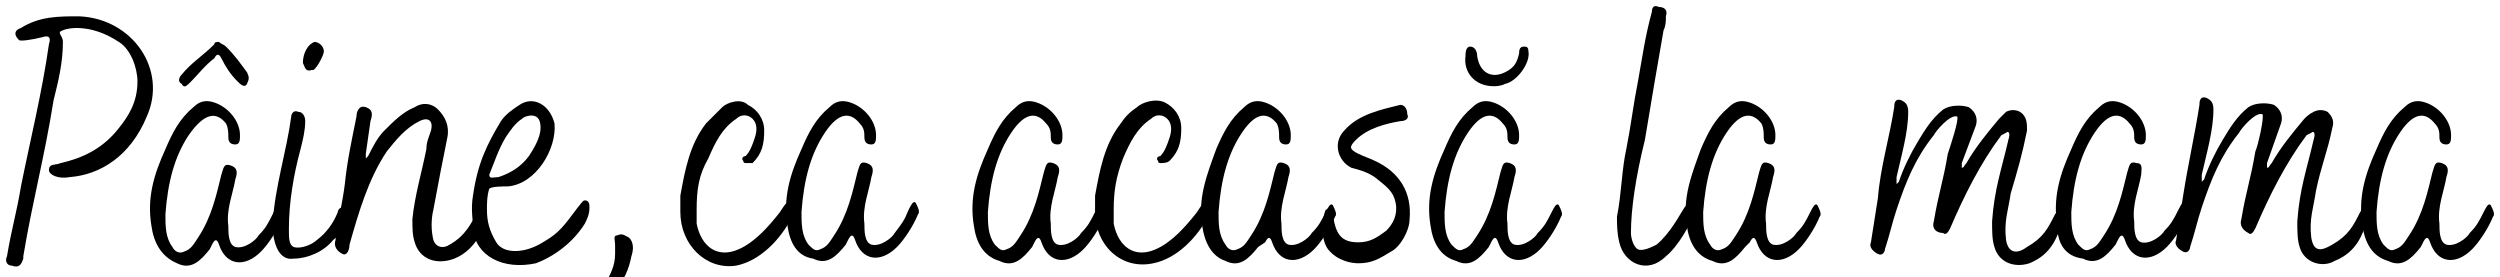
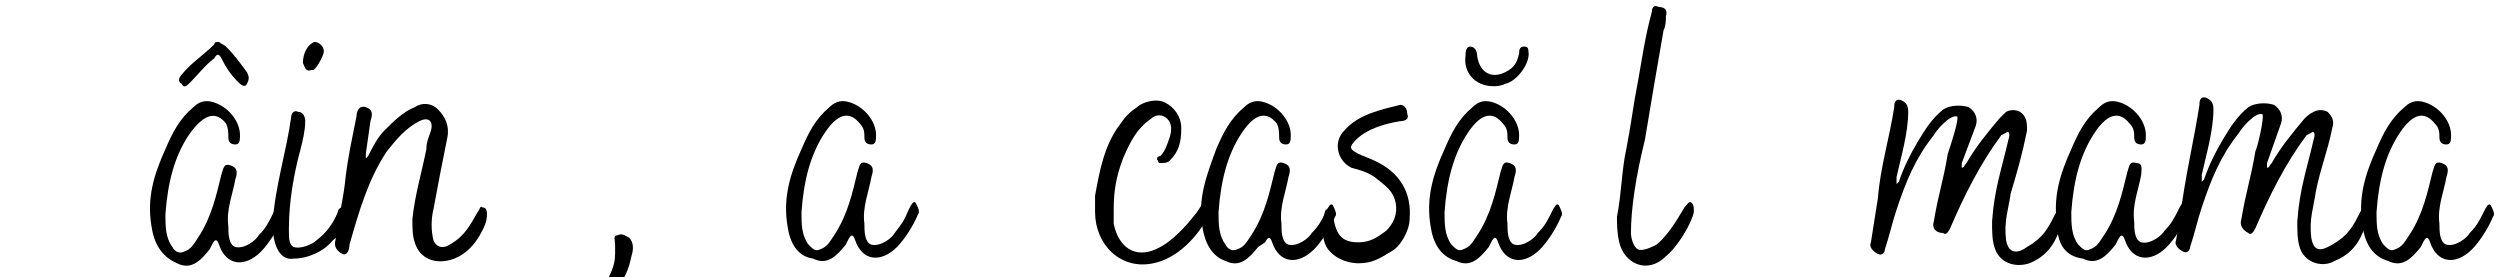
<svg xmlns="http://www.w3.org/2000/svg" id="Layer_1" x="0px" y="0px" viewBox="0 0 107.3 11.9" style="enable-background:new 0 0 107.3 11.9;" xml:space="preserve">
  <style type="text/css"> .st0{enable-background:new ;} </style>
  <g class="st0">
-     <path d="M0.3,11c0.2-1.2,0.4-1.8,0.6-3c0.4-2,0.9-4,1.2-6.1c0.1-0.3,0-0.4-0.3-0.3c-0.4,0.1-1,0.2-1,0.1C0.6,1.5,0.6,1.3,0.9,1.2 c0.8-0.5,1.6-0.5,2.5-0.5C5.7,0.8,7.2,3,6.3,5C5.6,6.7,4.3,7.5,3,7.6C2.5,7.7,2.1,7.5,2.1,7.3c0-0.3,0.3-0.2,0.5-0.3 c0.9-0.2,1.8-0.6,2.5-1.5C5.5,5,5.9,4.4,5.9,3.5c0-0.6-0.3-1.4-0.8-1.7C3.9,1,2.9,1.2,2.7,1.3c-0.3,0.1,0,0.2,0,0.5 c0,0.9-0.2,1.7-0.4,2.5C1.9,6.8,1.4,8.6,1,11l0,0.1c-0.1,0.3-0.2,0.4-0.5,0.3C0.3,11.4,0.2,11.2,0.3,11z" />
    <path d="M6.5,9.7C6.3,8.5,6.6,7.5,7.1,6.4c0.3-0.7,0.6-1.3,1.2-1.8c0.3-0.3,0.6-0.3,0.9-0.2c0.6,0.2,1.1,0.8,1.1,1.4 c0,0.2,0,0.4-0.2,0.4c-0.2,0-0.3-0.1-0.3-0.3c0-0.2,0-0.4-0.1-0.6C9.3,4.8,8.8,4.8,8.1,5.8c-0.6,0.9-0.9,2-1,3.4c0,0.5,0,1,0.3,1.4 c0.1,0.2,0.3,0.3,0.5,0.2c0.3-0.1,0.4-0.3,0.6-0.6c0.6-0.9,0.8-1.9,1-2.7c0.1-0.3,0.1-0.5,0.4-0.4c0.3,0.1,0.3,0.3,0.2,0.6 c-0.1,0.6-0.4,1.3-0.3,2c0,0.3,0,0.8,0.3,0.9c0.4,0.1,0.9-0.3,1-0.5c0.3-0.3,0.4-0.5,0.6-0.9c0.1-0.2,0.2-0.4,0.3-0.3 c0.1,0.2,0.2,0.4,0.1,0.5c-0.2,0.5-0.6,1.1-0.9,1.4c-0.7,0.7-1.5,0.6-1.8-0.3c-0.1-0.3-0.2-0.2-0.3,0l-0.1,0.2 c-0.4,0.5-0.8,0.9-1.4,0.6C6.9,11,6.6,10.4,6.5,9.7z M7.8,3.2c0.4-0.5,0.9-0.8,1.4-1.3c0-0.1,0.1-0.1,0.2-0.1 C9.5,1.9,9.6,1.9,9.7,2c0.4,0.4,0.6,0.7,0.9,1.1c0.1,0.2,0.1,0.3,0,0.5c-0.1,0.2-0.3,0-0.4-0.1c-0.3-0.3-0.5-0.6-0.7-1 c-0.1-0.2-0.2-0.2-0.3,0c-0.4,0.3-0.7,0.7-1,1C8,3.7,7.9,3.8,7.8,3.6C7.6,3.5,7.7,3.3,7.8,3.2z" />
    <path d="M11.7,9.6C11.8,8,12.3,6.5,12.5,5c0-0.1,0.1-0.3,0.3-0.2c0.2,0,0.3,0.2,0.3,0.4c0,0.4-0.1,0.8-0.2,1.2 c-0.3,1.1-0.5,2.3-0.5,3.4c0,0,0,0.1,0,0.1c0,0.3,0,0.6,0.2,0.7c0.3,0.1,0.8-0.1,1-0.3c0.4-0.3,0.7-0.7,0.9-1.2 c0-0.1,0.1-0.2,0.2-0.2c0.1,0,0.1,0.2,0.1,0.3c0.1,0.4-0.2,0.9-0.5,1.1c-0.4,0.5-1.1,0.8-1.7,0.8C12,11.2,11.7,10.5,11.7,9.6z M13,2.7c0-0.4,0.2-0.8,0.5-0.9c0.2,0,0.4,0.2,0.4,0.4c0,0.2-0.4,0.9-0.5,0.8C13.1,3.1,13.1,2.9,13,2.7z" />
    <path d="M17.8,10.4c-0.1-0.3-0.1-0.6-0.1-1c0.1-1,0.4-2,0.6-3c0-0.3,0.1-0.5,0.2-0.8c0.1-0.4-0.1-0.6-0.5-0.4 c-0.6,0.3-1,0.8-1.4,1.3c-0.8,1.2-1.2,2.6-1.6,4c0,0.2-0.1,0.5-0.3,0.4c-0.2-0.1-0.4-0.3-0.3-0.6c0.1-0.8,0.3-1.6,0.4-2.4 c0.1-1,0.3-1.9,0.5-2.9c0-0.2,0.1-0.5,0.4-0.4c0.3,0.1,0.3,0.3,0.2,0.6l-0.2,1.4c0,0,0,0.1,0,0.2c0,0,0.1-0.1,0.1-0.1 c0.2-0.4,0.4-0.8,0.7-1.1c0.4-0.4,0.8-0.8,1.3-1c0.3-0.2,0.7-0.2,1,0.1c0.3,0.3,0.5,0.7,0.4,1.2c-0.2,1-0.4,2-0.6,3.1 c-0.1,0.4-0.1,0.9,0,1.3c0.1,0.3,0.4,0.4,0.7,0.2c0.7-0.4,0.9-0.9,1.2-1.4c0.1-0.1,0.1-0.3,0.2-0.2c0.2,0,0.2,0.2,0.2,0.3 c0,0.3-0.1,0.5-0.2,0.7c-0.3,0.6-0.7,1-1.2,1.2C18.7,11.4,18,11.1,17.8,10.4z" />
-     <path d="M20.3,9.8c0-0.4-0.1-0.8,0-1.4c0.2-1.4,0.6-2.2,1.2-3.2c0.2-0.3,0.5-0.5,0.8-0.7c0.6-0.4,1.3,0,1.5,0.8 C23.9,6.4,23,7.9,21.8,8c-0.2,0-0.7,0-0.8,0.1c-0.1,0.3-0.1,0.6-0.1,0.9c0,0.5,0.1,0.9,0.4,1.4c0.3,0.5,1.2,0.5,2,0 c0.7-0.4,0.9-0.7,1.5-1.5c0.1-0.1,0.2-0.3,0.3-0.3c0.2,0,0.2,0.2,0.2,0.3c0,0.3-0.1,0.5-0.2,0.7c-0.5,0.8-1.3,1.4-2.1,1.7 C21.6,11.6,20.4,11,20.3,9.8z M22.7,6.7c0.2-0.3,0.5-0.8,0.5-1.2c0-0.1,0-0.4-0.2-0.5c-0.2-0.1-0.5,0-0.6,0.1 c-0.3,0.2-0.5,0.5-0.7,0.8c-0.3,0.5-0.5,1.1-0.7,1.6c0,0.2,0.2,0.1,0.4,0.1C22,7.4,22.4,7.1,22.7,6.7z" />
-     <path d="M25.9,12.3c0.3-0.5,0.5-0.9,0.5-1.4c0-0.1,0-0.3,0-0.4c0-0.2-0.1-0.4,0.1-0.4c0.2-0.1,0.3,0,0.5,0.1 c0.2,0.2,0.2,0.5,0.1,0.8c-0.1,0.5-0.3,1.1-0.8,1.5c-0.3,0.2-0.4,0.2-0.5,0.1C25.7,12.5,25.8,12.4,25.9,12.3z" />
-     <path d="M29.2,9.1c0-0.2,0-0.5,0-0.7c0.2-1.1,0.4-2.2,1.1-3.1C30.6,5,30.8,4.8,31,4.6c0.2-0.2,0.8-0.4,1.1-0.1 c0.4,0.2,0.7,0.6,0.7,1.1c0,0.6-0.1,1-0.5,1.4C32.2,7,32.1,7,32,7c-0.1,0-0.1-0.1-0.1-0.1c-0.1-0.1,0-0.2,0.1-0.2 c0.2-0.2,0.3-0.5,0.4-0.8c0.1-0.3,0.1-0.6-0.1-0.8c-0.2-0.2-0.5-0.2-0.7,0c-0.6,0.4-0.9,1-1.2,1.7C30,7.5,29.9,8.1,29.9,9 c0,0.2,0,0.4,0,0.6c0.2,1,0.9,1.5,1.8,1.1c0.7-0.3,1.3-1,1.7-1.5c0.1-0.1,0.3-0.5,0.4-0.5c0.1-0.1,0.1-0.1,0.2-0.1 c0.2,0.2,0.2,0.3,0.1,0.5c0,0.1,0,0.1-0.1,0.2c-0.5,1-1.4,1.9-2.4,2.1C30.3,11.6,29.2,10.5,29.2,9.1z" />
+     <path d="M25.9,12.3c0.3-0.5,0.5-0.9,0.5-1.4c0-0.1,0-0.3,0-0.4c0-0.2-0.1-0.4,0.1-0.4c0.2-0.1,0.3,0,0.5,0.1 c0.2,0.2,0.2,0.5,0.1,0.8c-0.1,0.5-0.3,1.1-0.8,1.5c-0.3,0.2-0.4,0.2-0.5,0.1C25.7,12.5,25.8,12.4,25.9,12.3" />
    <path d="M33.8,9.7c-0.2-1.2,0.1-2.2,0.6-3.3c0.3-0.7,0.6-1.3,1.2-1.8c0.3-0.3,0.6-0.3,0.9-0.2c0.6,0.2,1.1,0.8,1.1,1.4 c0,0.2,0,0.4-0.2,0.4c-0.2,0-0.3-0.1-0.3-0.3c0-0.2,0-0.4-0.2-0.6c-0.4-0.5-0.9-0.5-1.5,0.4c-0.6,0.9-0.9,2-1,3.4 c0,0.5,0,1,0.3,1.4c0.2,0.2,0.3,0.3,0.5,0.2c0.3-0.1,0.4-0.3,0.6-0.6c0.6-0.9,0.8-1.9,1-2.7c0.1-0.3,0.1-0.5,0.4-0.4 c0.3,0.1,0.3,0.3,0.2,0.6c-0.1,0.6-0.4,1.3-0.3,2c0,0.3,0,0.8,0.3,0.9c0.4,0.1,0.9-0.3,1-0.5C38.7,9.6,38.8,9.5,39,9 c0.1-0.2,0.2-0.4,0.3-0.3c0.1,0.2,0.2,0.4,0.1,0.5c-0.2,0.5-0.6,1.1-0.9,1.4c-0.7,0.7-1.5,0.6-1.8-0.3c-0.1-0.3-0.2-0.2-0.3,0 l-0.1,0.2c-0.4,0.5-0.8,0.9-1.4,0.6C34.2,11,33.9,10.4,33.8,9.7z" />
-     <path d="M41.8,9.7c-0.2-1.2,0.1-2.2,0.6-3.3c0.3-0.7,0.6-1.3,1.2-1.8c0.3-0.3,0.6-0.3,0.9-0.2c0.6,0.2,1.1,0.8,1.1,1.4 c0,0.2,0,0.4-0.2,0.4c-0.2,0-0.3-0.1-0.3-0.3c0-0.2,0-0.4-0.2-0.6c-0.4-0.5-0.9-0.5-1.5,0.4c-0.6,0.9-0.9,2-1,3.4 c0,0.5,0,1,0.3,1.4c0.2,0.2,0.3,0.3,0.5,0.2c0.3-0.1,0.4-0.3,0.6-0.6c0.6-0.9,0.8-1.9,1-2.7c0.1-0.3,0.1-0.5,0.4-0.4 c0.3,0.1,0.3,0.3,0.2,0.6c-0.1,0.6-0.4,1.3-0.3,2c0,0.3,0,0.8,0.3,0.9c0.4,0.1,0.9-0.3,1-0.5c0.3-0.3,0.4-0.5,0.6-0.9 c0.1-0.2,0.2-0.4,0.3-0.3c0.1,0.2,0.2,0.4,0.1,0.5c-0.2,0.5-0.6,1.1-0.9,1.4c-0.7,0.7-1.5,0.6-1.8-0.3c-0.1-0.3-0.2-0.2-0.3,0 l-0.1,0.2c-0.4,0.5-0.8,0.9-1.4,0.6C42.2,11,41.9,10.4,41.8,9.7z" />
    <path d="M47,9.1c0-0.2,0-0.5,0-0.7c0.2-1.1,0.4-2.2,1.1-3.1c0.2-0.3,0.4-0.5,0.7-0.7C49,4.4,49.6,4.2,50,4.4 c0.4,0.2,0.7,0.6,0.7,1.1c0,0.6-0.1,1-0.5,1.4C50.1,7,49.9,7,49.8,7c-0.1,0-0.1-0.1-0.1-0.1c-0.1-0.1,0-0.2,0.1-0.2 c0.2-0.2,0.3-0.5,0.4-0.8c0.1-0.3,0.1-0.6-0.1-0.8c-0.2-0.2-0.5-0.2-0.7,0c-0.6,0.4-0.9,1-1.2,1.7c-0.3,0.8-0.4,1.4-0.4,2.2 c0,0.2,0,0.4,0,0.6c0.2,1,0.9,1.5,1.8,1.1c0.7-0.3,1.3-1,1.7-1.5c0.1-0.1,0.3-0.5,0.4-0.5c0.1-0.1,0.1-0.1,0.2-0.1 C52.1,8.7,52,8.8,52,9c0,0.1,0,0.1-0.1,0.2c-0.5,1-1.4,1.9-2.4,2.1C48.1,11.6,47,10.5,47,9.1z" />
    <path d="M51.6,9.7c-0.2-1.2,0.2-2.2,0.6-3.3c0.3-0.7,0.6-1.3,1.2-1.8c0.3-0.3,0.6-0.3,0.9-0.2c0.6,0.2,1.1,0.8,1.1,1.4 c0,0.2,0,0.4-0.2,0.4c-0.2,0-0.3-0.1-0.3-0.3c0-0.2,0-0.4-0.1-0.6c-0.4-0.5-0.9-0.5-1.5,0.4c-0.6,0.9-0.9,2-1,3.4 c0,0.5,0,1,0.3,1.4c0.1,0.2,0.3,0.3,0.5,0.2c0.3-0.1,0.4-0.3,0.6-0.6c0.6-0.9,0.8-1.9,1-2.7c0.1-0.3,0.1-0.5,0.4-0.4 c0.3,0.1,0.3,0.3,0.2,0.6c-0.1,0.6-0.4,1.3-0.3,2c0,0.3,0,0.8,0.3,0.9c0.4,0.1,0.9-0.3,1-0.5c0.3-0.3,0.4-0.5,0.6-0.9 c0.1-0.2,0.2-0.4,0.3-0.3c0.1,0.2,0.2,0.4,0.1,0.5c-0.2,0.5-0.6,1.1-0.9,1.4c-0.7,0.7-1.5,0.6-1.8-0.3c-0.1-0.3-0.2-0.2-0.3,0 L54,10.6c-0.4,0.5-0.8,0.9-1.4,0.6C52,11,51.7,10.4,51.6,9.7z" />
    <path d="M57,10.7c-0.3-0.4-0.3-1.2-0.1-1.7C57,9,57,8.9,57.1,8.9c0.1,0,0.1,0.1,0.1,0.1v0.1c0.1,1,0.4,1.3,1.1,1.3 c0.5,0,0.8-0.2,1.2-0.5c0.3-0.3,0.5-0.7,0.4-1.2C59.8,8.2,59.5,8,59,7.6c-0.3-0.2-0.6-0.3-1-0.4c-0.6-0.3-0.8-1.1-0.3-1.6 c0.6-0.7,1.6-0.9,2.4-1.1c0.2,0,0.3,0.2,0.3,0.4c0.1,0.2-0.1,0.3-0.3,0.3c-0.6,0.1-1.4,0.3-1.9,0.8c-0.3,0.3-0.3,0.4,0.1,0.6 c0.2,0.1,0.5,0.2,0.7,0.3c1.1,0.5,1.6,1.4,1.5,2.5c0,0.5-0.4,1.2-0.8,1.4c-0.5,0.3-0.8,0.5-1.4,0.5C58,11.3,57.4,11.2,57,10.7z" />
    <path d="M61.4,9.7c-0.2-1.2,0.1-2.2,0.6-3.3c0.3-0.7,0.6-1.3,1.2-1.8c0.3-0.3,0.6-0.3,0.9-0.2c0.6,0.2,1.1,0.8,1.1,1.4 c0,0.2,0,0.4-0.2,0.4c-0.2,0-0.3-0.1-0.3-0.3c0-0.2,0-0.4-0.2-0.6c-0.4-0.5-0.9-0.5-1.5,0.4c-0.6,0.9-0.9,2-1,3.4 c0,0.5,0,1,0.3,1.4c0.2,0.2,0.3,0.3,0.5,0.2c0.3-0.1,0.4-0.3,0.6-0.6c0.6-0.9,0.8-1.9,1-2.7c0.1-0.3,0.1-0.5,0.4-0.4 c0.3,0.1,0.3,0.3,0.2,0.6c-0.1,0.6-0.4,1.3-0.3,2c0,0.3,0,0.8,0.3,0.9c0.4,0.1,0.9-0.3,1-0.5c0.3-0.3,0.4-0.5,0.6-0.9 c0.1-0.2,0.2-0.4,0.3-0.3c0.1,0.2,0.2,0.4,0.1,0.5c-0.2,0.5-0.6,1.1-0.9,1.4c-0.7,0.7-1.5,0.6-1.8-0.3c-0.1-0.3-0.2-0.2-0.3,0 l-0.1,0.2c-0.4,0.5-0.8,0.9-1.4,0.6C61.8,11,61.5,10.4,61.4,9.7z M62.9,2.4c0-0.1,0-0.4,0.2-0.4c0.2,0,0.3,0.2,0.3,0.4 c0.1,0.7,0.6,1,1.2,0.7c0.4-0.2,0.5-0.4,0.6-0.8C65.2,2.2,65.2,2,65.4,2c0.1,0,0.2,0,0.2,0.2c0.1,0.5-0.5,1.3-1,1.4 c-0.2,0.1-0.4,0.1-0.5,0.1C63.3,3.7,62.8,3.1,62.9,2.4z" />
    <path d="M69.5,10.4c-0.1-0.4-0.1-0.8-0.1-1.1c0.2-1,0.2-2,0.4-2.9c0.2-1,0.3-1.9,0.5-2.9c0.2-1.1,0.3-1.9,0.6-3 c0-0.2,0.1-0.3,0.3-0.2c0.2,0,0.4,0.1,0.3,0.4c0,0.2,0,0.4-0.1,0.6C71.1,3,70.9,4.2,70.6,6C70.2,7.6,70,9,70,10 c0,0.2,0.1,0.6,0.3,0.7c0.2,0.1,0.6-0.1,0.8-0.2c0.6-0.5,1-1.3,1.2-1.6c0.1-0.1,0.2-0.3,0.3-0.2c0.1,0.1,0.1,0.2,0.1,0.4 c-0.1,0.5-0.7,1.5-1.2,1.9C70.7,11.8,69.7,11.3,69.5,10.4z" />
-     <path d="M72.4,9.7c-0.2-1.2,0.2-2.2,0.6-3.3c0.3-0.7,0.6-1.3,1.2-1.8c0.3-0.3,0.6-0.3,0.9-0.2c0.6,0.2,1.1,0.8,1.1,1.4 c0,0.2,0,0.4-0.2,0.4c-0.2,0-0.3-0.1-0.3-0.3c0-0.2,0-0.4-0.1-0.6c-0.4-0.5-0.9-0.5-1.5,0.4c-0.6,0.9-0.9,2-1,3.4 c0,0.5,0,1,0.3,1.4c0.1,0.2,0.3,0.3,0.5,0.2c0.3-0.1,0.4-0.3,0.6-0.6c0.6-0.9,0.8-1.9,1-2.7c0.1-0.3,0.1-0.5,0.4-0.4 c0.3,0.1,0.3,0.3,0.2,0.6c-0.1,0.6-0.4,1.3-0.3,2c0,0.3,0,0.8,0.3,0.9c0.4,0.1,0.9-0.3,1-0.5c0.3-0.3,0.4-0.5,0.6-0.9 c0.1-0.2,0.2-0.4,0.3-0.3c0.1,0.2,0.2,0.4,0.1,0.5c-0.2,0.5-0.6,1.1-0.9,1.4c-0.7,0.7-1.5,0.6-1.8-0.3c-0.1-0.3-0.2-0.2-0.3,0 l-0.2,0.2c-0.4,0.5-0.8,0.9-1.4,0.6C72.8,11,72.5,10.4,72.4,9.7z" />
    <path d="M85.6,10.6c-0.1-0.3-0.1-0.7-0.1-1.1c0.1-1.4,0.4-2.2,0.7-3.5c0.1-0.3,0-0.4-0.1-0.3l-0.2,0.1c-0.9,1.2-1.6,2.6-2.2,4 c-0.1,0.2-0.2,0.3-0.3,0.2C83.1,10,82.9,9.8,83,9.5c0.2-1.2,0.4-1.7,0.6-2.9C83.7,6.3,84.1,5.1,84,5c-0.3-0.1-0.9,0.6-1,0.8 c-0.8,1-1.2,2-1.6,3.2c-0.2,0.6-0.3,1.1-0.5,1.7c0,0.1-0.1,0.3-0.3,0.2c-0.2-0.1-0.4-0.3-0.3-0.5c0.1-0.6,0.2-1.3,0.3-1.9 c0.1-1.3,0.5-2.6,0.7-3.9c0-0.1,0-0.4,0.3-0.3c0.2,0.1,0.3,0.2,0.3,0.5c0,0.9-0.3,1.9-0.5,2.8c0,0,0,0.1,0,0.1c0,0.1,0,0.1,0,0.2 l0.1-0.1c0.2-0.6,0.5-1.2,0.8-1.7c0.3-0.5,0.6-1,1.1-1.4c0.3-0.2,0.8-0.2,1.1-0.1c0.3,0.2,0.4,0.5,0.3,0.8L84.2,7 c0,0.1,0,0.1,0,0.2c0.1,0,0.1-0.1,0.2-0.2c0.4-0.7,0.9-1.3,1.4-1.9C85.9,5,86,4.9,86.1,4.8c0.2-0.1,0.4-0.1,0.6,0 C87,5,87,5.3,87,5.6c-0.2,1-0.4,1.7-0.7,2.7c-0.1,0.7-0.3,1.2-0.2,2c0.1,0.6,0.5,0.6,0.9,0.3c0.7-0.4,0.9-0.8,1.2-1.4 c0.1-0.1,0.1-0.4,0.3-0.3c0.1,0,0.1,0.5,0,0.7c-0.2,0.5-0.4,1.3-1.4,1.7C86.5,11.5,85.8,11.3,85.6,10.6z" />
    <path d="M88.3,9.7c-0.2-1.2,0.1-2.2,0.6-3.3c0.3-0.7,0.6-1.3,1.2-1.8c0.3-0.3,0.6-0.3,0.9-0.2c0.6,0.2,1.1,0.8,1.1,1.4 c0,0.2,0,0.4-0.2,0.4c-0.2,0-0.3-0.1-0.3-0.3c0-0.2,0-0.4-0.2-0.6c-0.4-0.5-0.9-0.5-1.5,0.4c-0.6,0.9-0.9,2-1,3.4 c0,0.5,0,1,0.3,1.4c0.2,0.2,0.3,0.3,0.5,0.2c0.3-0.1,0.4-0.3,0.6-0.6c0.6-0.9,0.8-1.9,1-2.7c0.1-0.3,0.1-0.5,0.4-0.4 C92,7,91.9,7.3,91.9,7.5c-0.1,0.6-0.4,1.3-0.3,2c0,0.3,0,0.8,0.3,0.9c0.4,0.1,0.9-0.3,1-0.5c0.3-0.3,0.4-0.5,0.6-0.9 c0.1-0.2,0.2-0.4,0.3-0.3c0.1,0.2,0.2,0.4,0.1,0.5c-0.2,0.5-0.6,1.1-0.9,1.4c-0.7,0.7-1.5,0.6-1.8-0.3c-0.1-0.3-0.2-0.2-0.3,0 l-0.1,0.2c-0.4,0.5-0.8,0.9-1.4,0.6C88.6,11,88.3,10.4,88.3,9.7z" />
    <path d="M98.7,10.6c-0.1-0.3-0.1-0.7-0.1-1.1C98.7,8.1,99,7.3,99.3,6c0.1-0.3,0-0.4-0.1-0.3L99,5.8c-0.9,1.2-1.6,2.6-2.2,4 c-0.1,0.2-0.2,0.3-0.3,0.2c-0.2-0.1-0.4-0.3-0.3-0.6c0.2-1.2,0.4-1.7,0.6-2.9c0.1-0.2,0.4-1.5,0.3-1.6c-0.3-0.1-0.9,0.6-1,0.8 c-0.8,1-1.2,2-1.6,3.2c-0.2,0.6-0.3,1.1-0.5,1.7c0,0.1-0.1,0.3-0.3,0.2c-0.2-0.1-0.4-0.3-0.3-0.5c0.1-0.6,0.2-1.3,0.3-1.9 c0.2-1.3,0.5-2.6,0.7-3.9c0-0.1,0-0.4,0.3-0.3c0.2,0.1,0.3,0.2,0.3,0.5c0,0.9-0.3,1.9-0.5,2.8c0,0,0,0.1,0,0.1c0,0.1,0,0.1,0,0.2 l0.1-0.1c0.2-0.6,0.5-1.2,0.8-1.7c0.3-0.5,0.6-1,1.1-1.4c0.3-0.2,0.8-0.2,1.1-0.1c0.3,0.2,0.4,0.5,0.3,0.8L97.3,7 c0,0.1,0,0.1,0,0.2c0.1,0,0.1-0.1,0.2-0.2c0.4-0.7,0.9-1.3,1.4-1.9C99,5,99.1,4.9,99.3,4.8c0.2-0.1,0.4-0.1,0.6,0 c0.2,0.2,0.3,0.4,0.2,0.7c-0.2,1-0.5,1.7-0.7,2.7c-0.1,0.7-0.3,1.2-0.2,2c0.1,0.6,0.4,0.6,0.9,0.3c0.7-0.4,0.9-0.8,1.2-1.4 c0.1-0.1,0.1-0.4,0.3-0.3c0.1,0,0.1,0.5,0,0.7c-0.2,0.5-0.4,1.3-1.4,1.7C99.7,11.5,98.9,11.3,98.7,10.6z" />
    <path d="M101.4,9.7c-0.2-1.2,0.1-2.2,0.6-3.3c0.3-0.7,0.6-1.3,1.2-1.8c0.3-0.3,0.6-0.3,0.9-0.2c0.6,0.2,1.1,0.8,1.1,1.4 c0,0.2,0,0.4-0.2,0.4c-0.2,0-0.3-0.1-0.3-0.3c0-0.2,0-0.4-0.2-0.6c-0.4-0.5-0.9-0.5-1.5,0.4c-0.6,0.9-0.9,2-1,3.4 c0,0.5,0,1,0.3,1.4c0.2,0.2,0.3,0.3,0.5,0.2c0.3-0.1,0.4-0.3,0.6-0.6c0.6-0.9,0.8-1.9,1-2.7c0.1-0.3,0.1-0.5,0.4-0.4 c0.3,0.1,0.3,0.3,0.2,0.6c-0.1,0.6-0.4,1.3-0.3,2c0,0.3,0,0.8,0.3,0.9c0.4,0.1,0.9-0.3,1-0.5c0.3-0.3,0.4-0.5,0.6-0.9 c0.1-0.2,0.2-0.4,0.3-0.3c0.1,0.2,0.2,0.4,0.1,0.5c-0.2,0.5-0.6,1.1-0.9,1.4c-0.7,0.7-1.5,0.6-1.8-0.3c-0.1-0.3-0.2-0.2-0.3,0 l-0.1,0.2c-0.4,0.5-0.8,0.9-1.4,0.6C101.8,11,101.5,10.4,101.4,9.7z" />
  </g>
</svg>